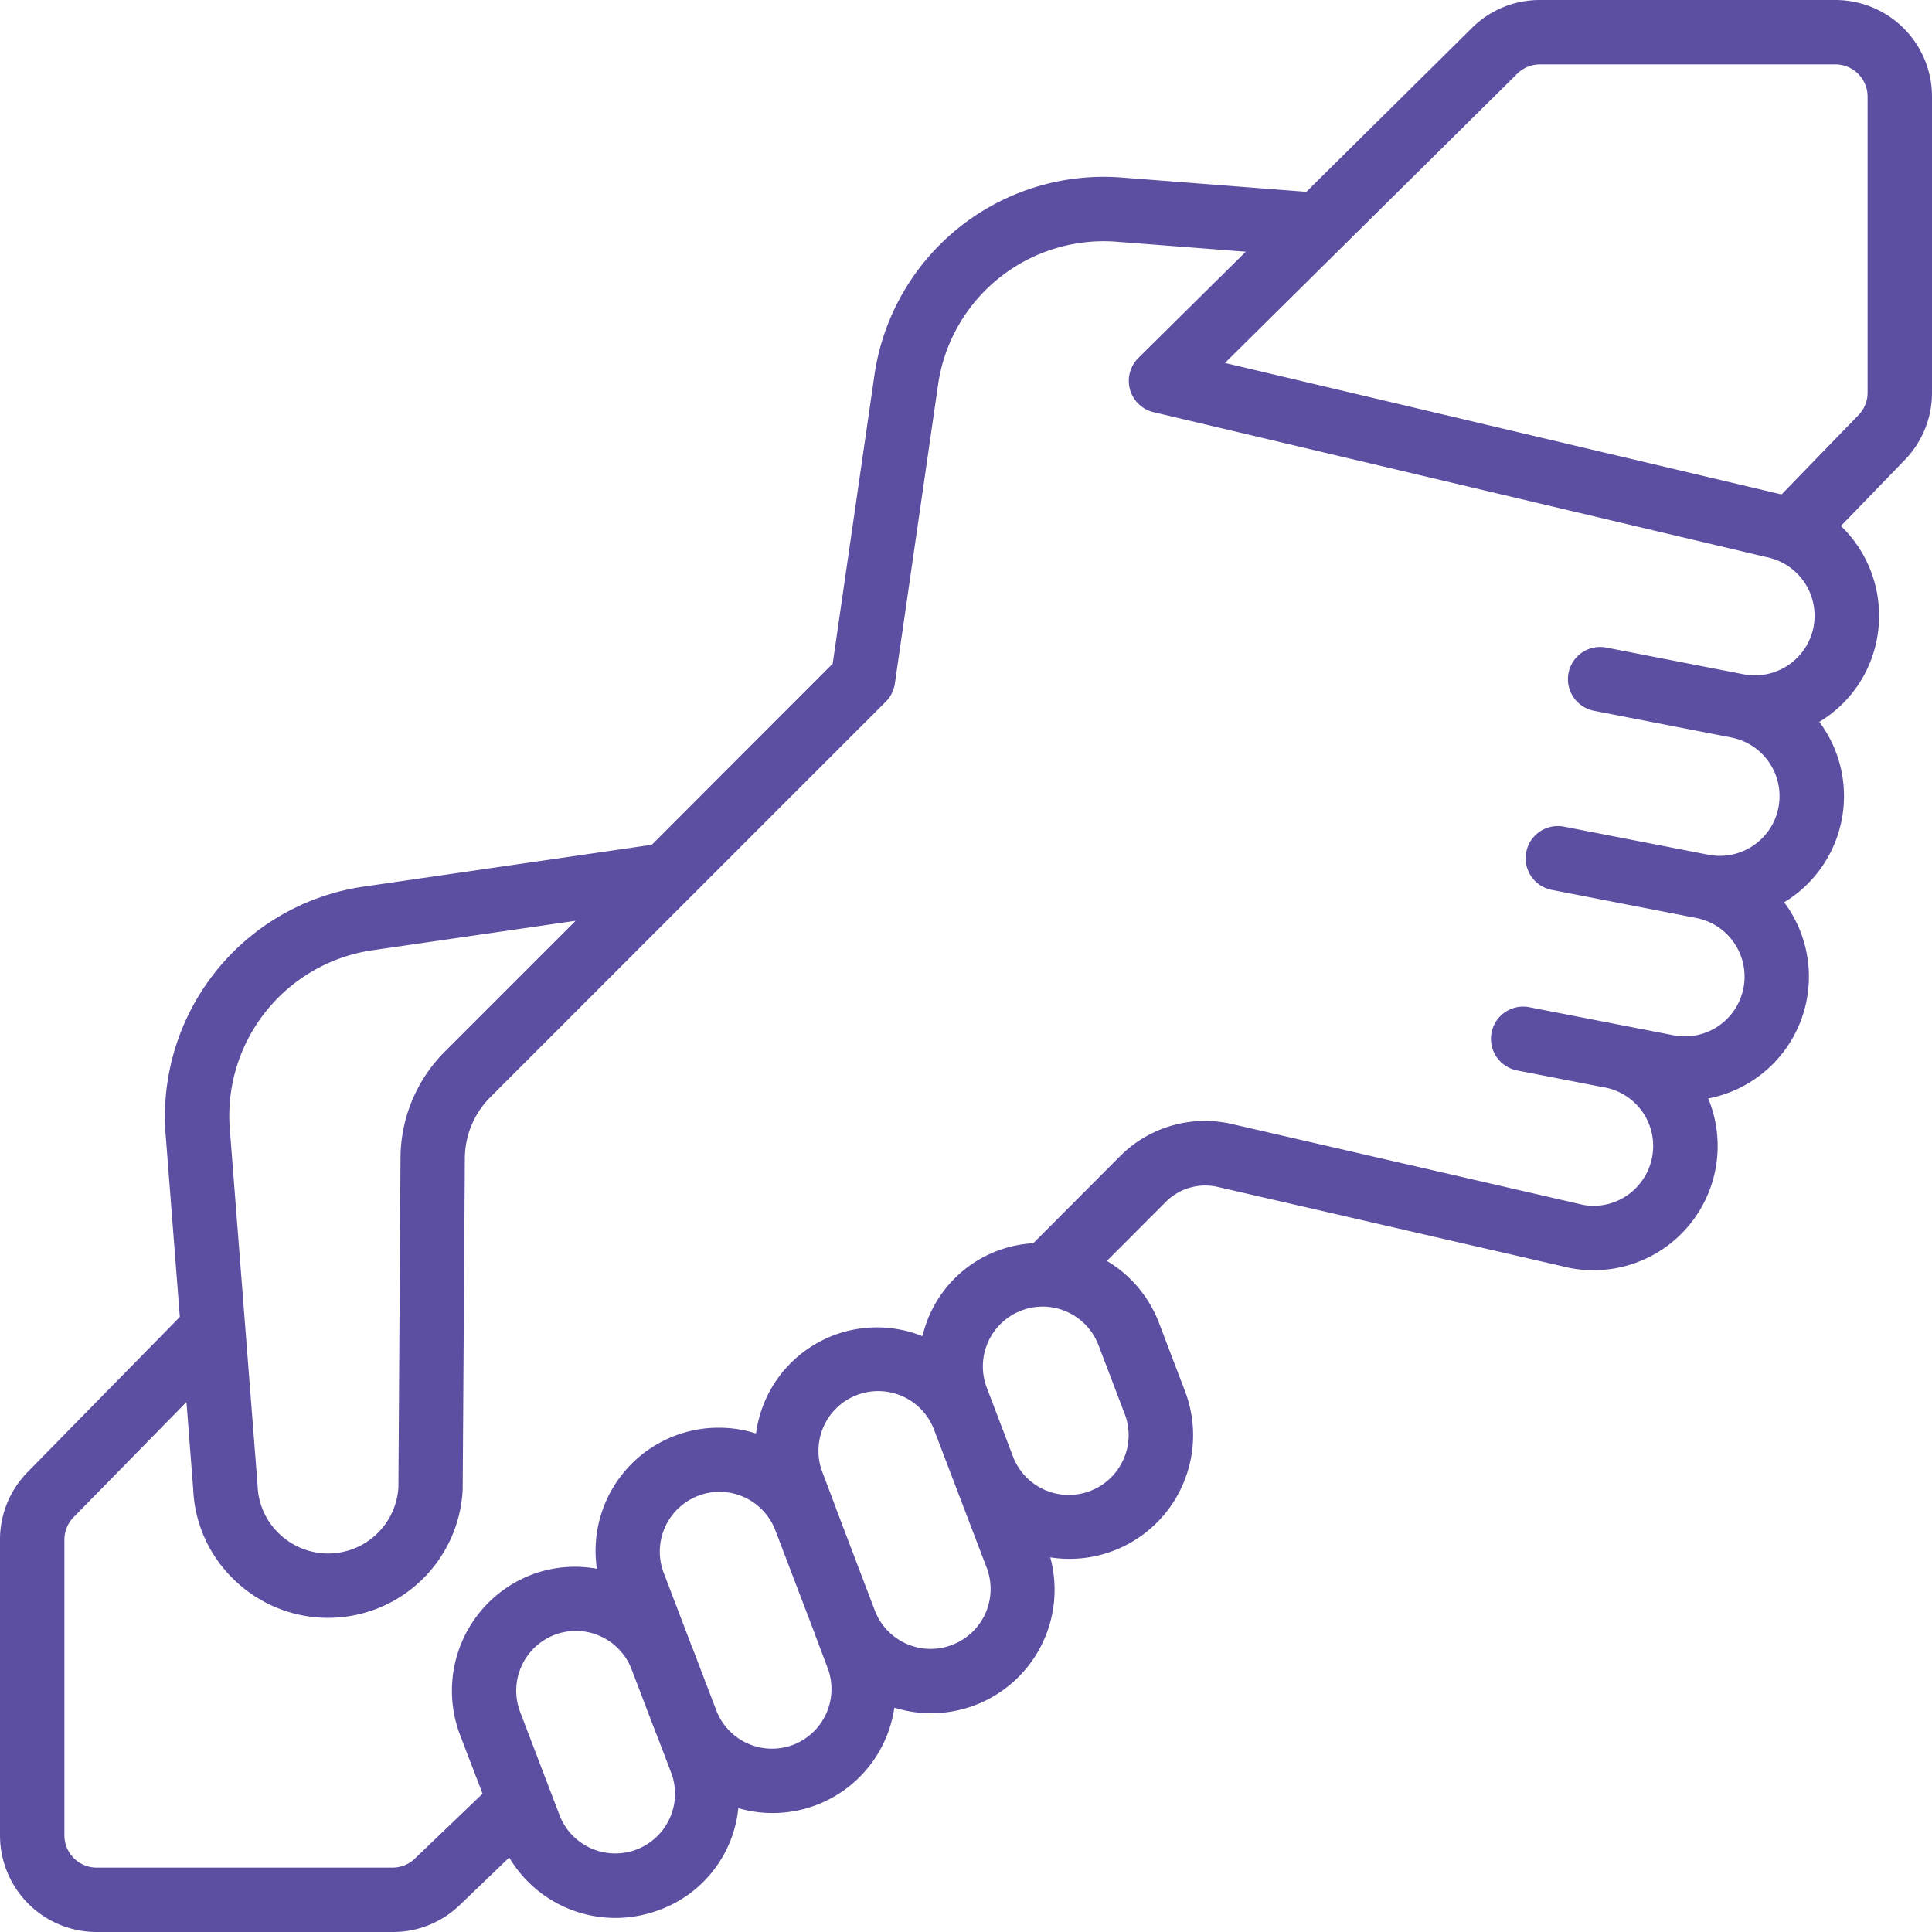
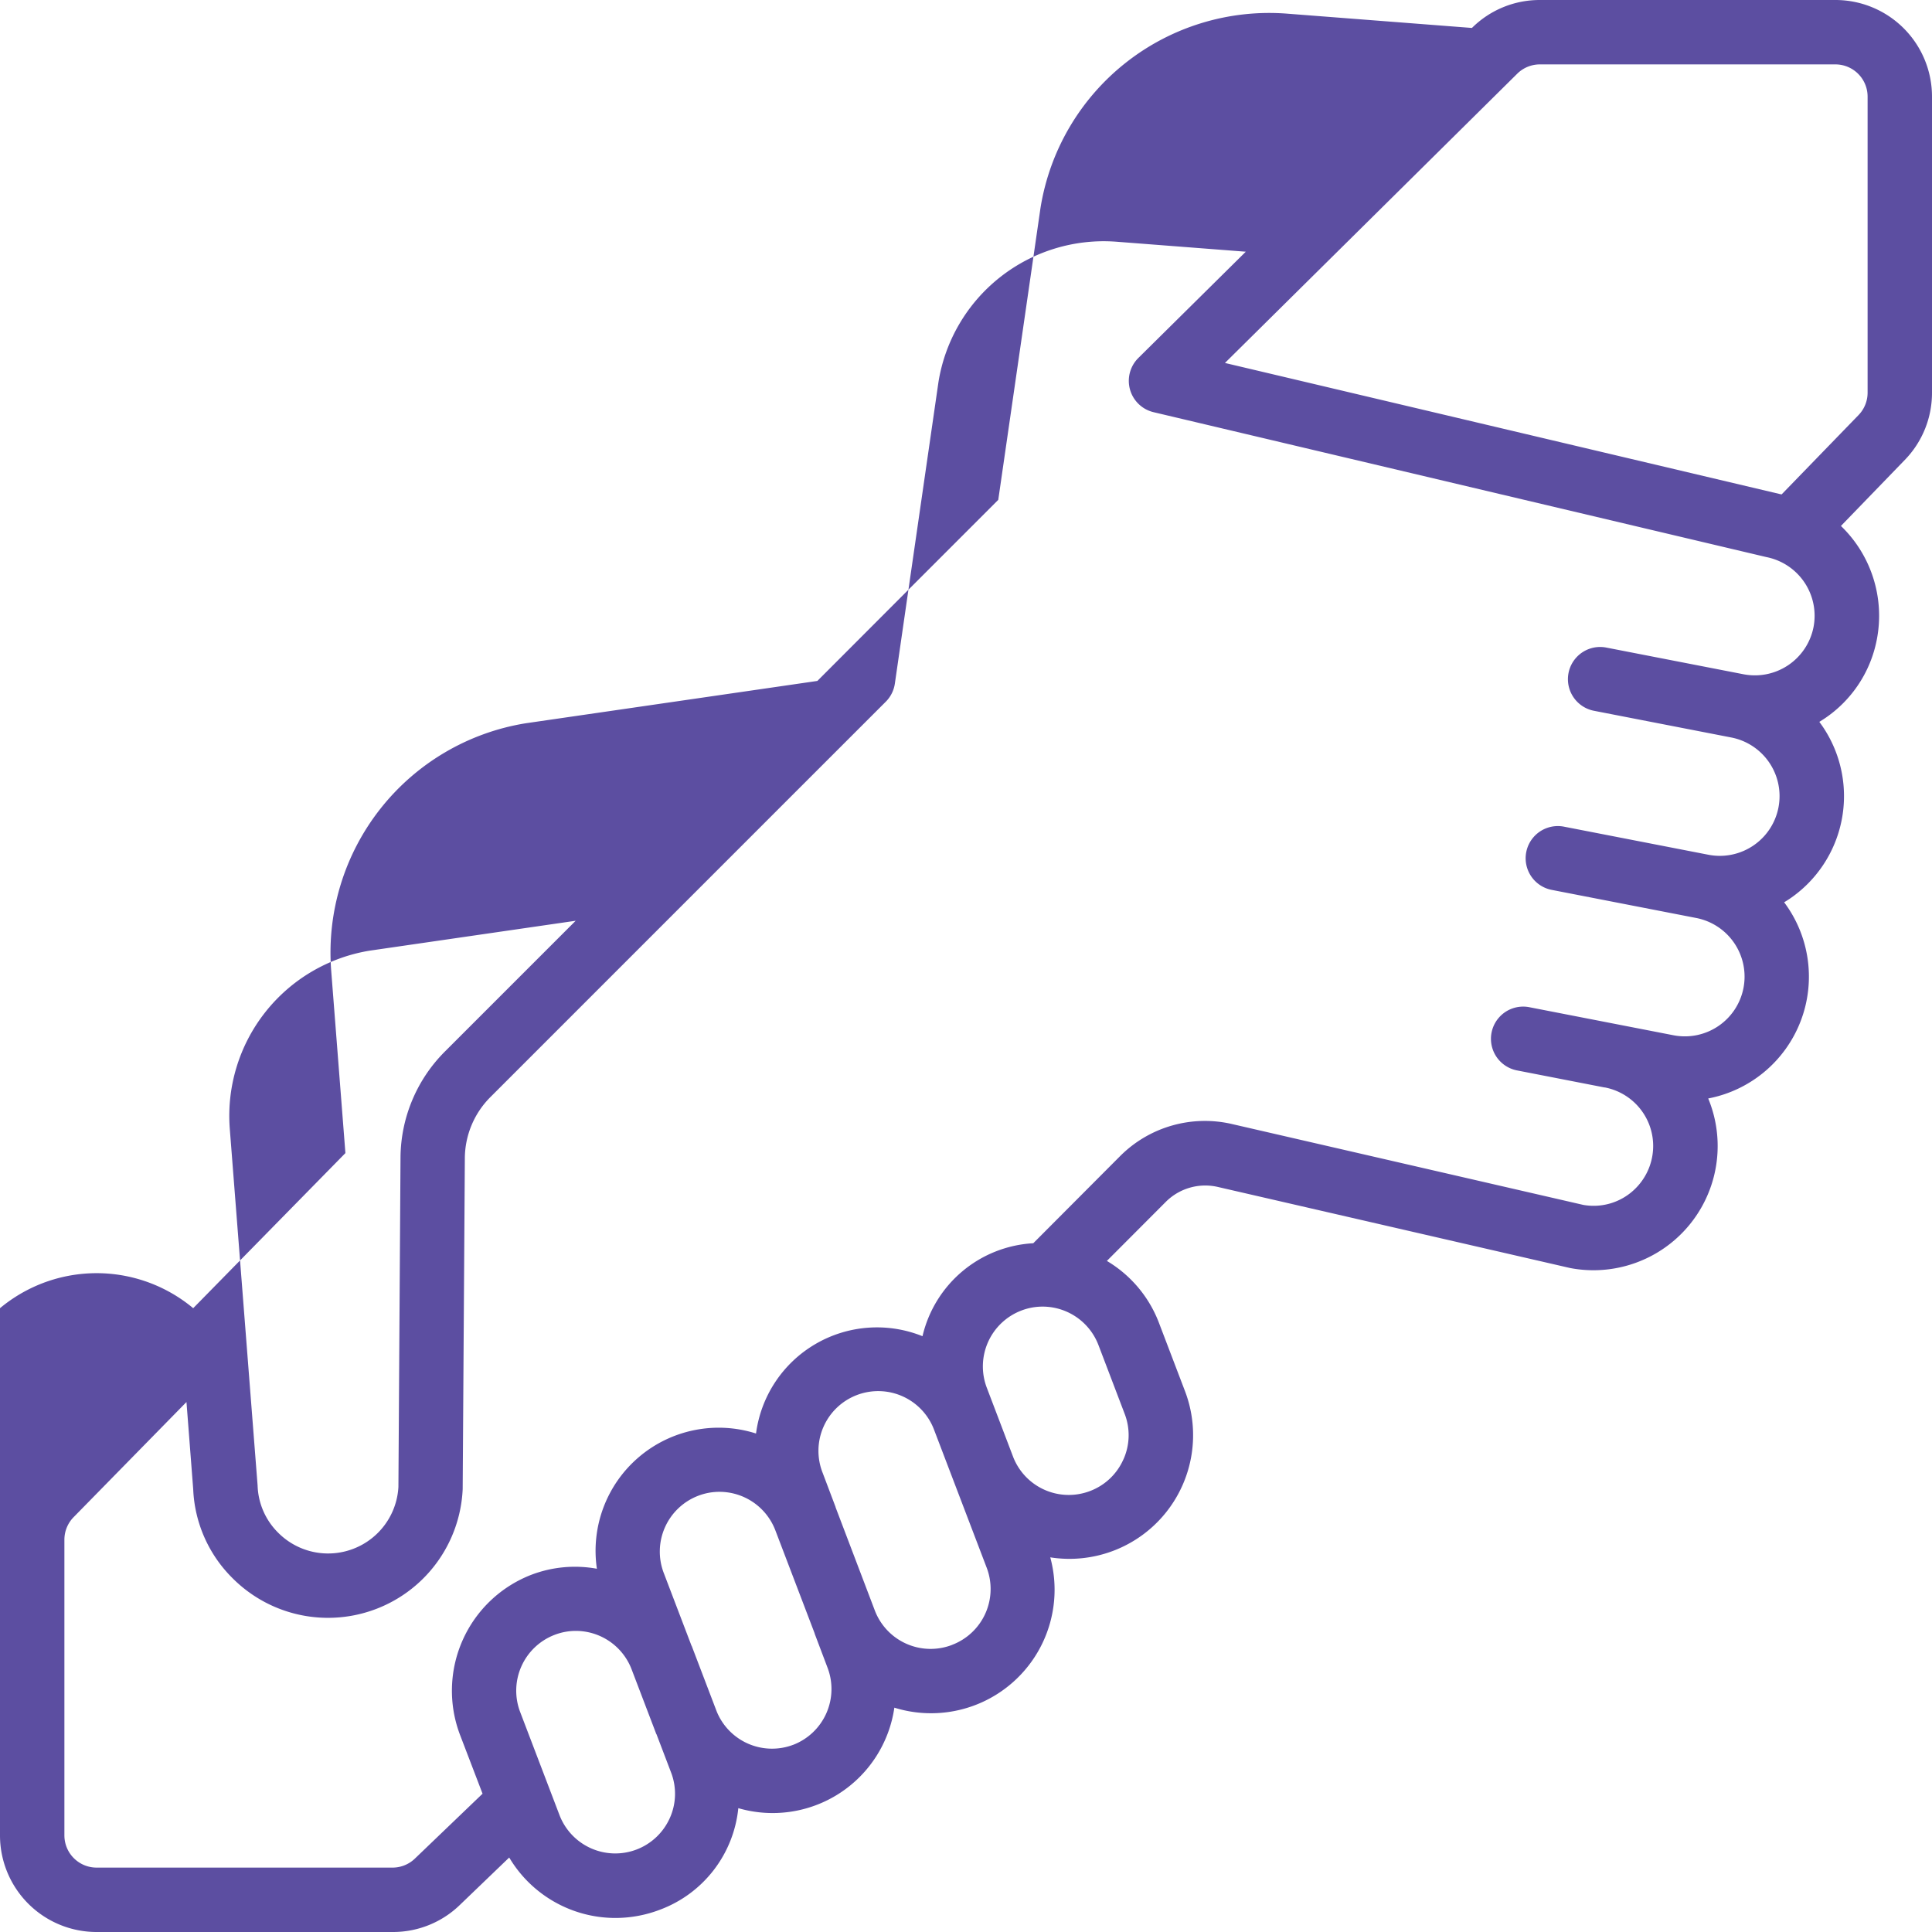
<svg xmlns="http://www.w3.org/2000/svg" height="512" viewBox="0 0 60 60" width="512" style="max-width: 100%; max-height: 320px;">
-   <path d="M57 0h-9.178a2.981 2.981 0 0 0-2.11.868L40.57 5.957l-5.752-.445a7.194 7.194 0 0 0-7.648 6.046l-1.31 9.054-2.623 2.624-2.995 3-9.064 1.316a7.215 7.215 0 0 0-6.037 7.647l.444 5.7-4.727 4.817A2.984 2.984 0 0 0 0 47.817V57a3 3 0 0 0 3 3h9.2a2.979 2.979 0 0 0 2.077-.836l1.537-1.477a3.837 3.837 0 0 0 3.3 1.877 3.877 3.877 0 0 0 1.375-.254 3.766 3.766 0 0 0 2.44-3.156 3.819 3.819 0 0 0 4.846-3.121 3.836 3.836 0 0 0 4.842-4.668A3.841 3.841 0 0 0 36.8 43.2l-.814-2.135a3.814 3.814 0 0 0-1.611-1.906L36.2 37.33a1.733 1.733 0 0 1 1.626-.467l10.932 2.516a3.858 3.858 0 0 0 4.292-5.265 3.852 3.852 0 0 0 2.358-6.093c.054-.032.108-.066.159-.1a3.855 3.855 0 0 0 1.042-5.351c-.035-.052-.071-.1-.108-.152.053-.033.106-.066.157-.1a3.82 3.82 0 0 0 1.629-2.46 3.873 3.873 0 0 0-1.115-3.524l1.987-2.054A2.986 2.986 0 0 0 60 12.19V3a3 3 0 0 0-3-3zM11.478 29.524l6.4-.929-4.055 4.055a4.7 4.7 0 0 0-1.385 3.316l-.065 10.215A2.187 2.187 0 0 1 8.639 47.6 2.156 2.156 0 0 1 8 46.132l-.865-11.093a5.2 5.2 0 0 1 4.343-5.515zM20.8 56.465a1.855 1.855 0 0 1-3.426-.1l-1.221-3.2a1.857 1.857 0 0 1 1.073-2.394 1.832 1.832 0 0 1 .658-.122 1.856 1.856 0 0 1 1.724 1.175l.763 2c0 .013.012.024.018.037l.451 1.183a1.838 1.838 0 0 1-.04 1.421zm3.834-2.279a1.855 1.855 0 0 1-2.379-1.042l-.767-2.011c0-.011-.011-.02-.015-.03l-.861-2.257a1.857 1.857 0 0 1 1.073-2.394 1.832 1.832 0 0 1 .658-.122 1.859 1.859 0 0 1 1.734 1.19l1.223 3.206v.008l.4 1.058a1.857 1.857 0 0 1-1.064 2.394zm4.928-3.1a1.854 1.854 0 0 1-2.392-1.067l-1.22-3.208v-.008l-.4-1.058a1.855 1.855 0 1 1 3.466-1.322l1.628 4.267a1.856 1.856 0 0 1-1.08 2.394zm5.323-5.756a1.842 1.842 0 0 1-1.033.975 1.853 1.853 0 0 1-2.393-1.073l-.812-2.132a1.857 1.857 0 0 1 1.073-2.4 1.836 1.836 0 0 1 .658-.122 1.857 1.857 0 0 1 1.735 1.193l.814 2.136a1.836 1.836 0 0 1-.04 1.421zm21.436-25.857a1.857 1.857 0 0 1-2.174 1.467l-4.262-.829a1 1 0 1 0-.383 1.963l4.263.829a1.855 1.855 0 0 1-.709 3.642l-4.484-.872a1 1 0 1 0-.383 1.963l4.484.872a1.855 1.855 0 1 1-.707 3.642l-1.747-.34-2.738-.533a1 1 0 0 0-.382 1.963l2.726.531h.013a1.851 1.851 0 0 1 1.469 2.17 1.858 1.858 0 0 1-.51.962 1.837 1.837 0 0 1-1.628.516l-10.9-2.509a3.722 3.722 0 0 0-3.489 1l-2.691 2.7a3.745 3.745 0 0 0-3.44 2.887 3.788 3.788 0 0 0-5.17 3.022 3.823 3.823 0 0 0-4.942 4.2 3.8 3.8 0 0 0-2.022.182 3.861 3.861 0 0 0-2.229 4.976l.7 1.828-2.1 2.014A1 1 0 0 1 12.2 58H3a1 1 0 0 1-1-1v-9.183a1 1 0 0 1 .286-.7l3.505-3.576L6 46.247a4.128 4.128 0 0 0 1.223 2.766 4.186 4.186 0 0 0 7.146-2.767l.067-10.268a2.706 2.706 0 0 1 .8-1.913l9.414-9.415 2.859-2.858a1 1 0 0 0 .282-.564l1.355-9.371a5.2 5.2 0 0 1 5.516-4.351l4.027.311-3.336 3.3a1 1 0 0 0 .473 1.684L54.854 17.3a1.858 1.858 0 0 1 1.467 2.173zM58 12.19a1 1 0 0 1-.281.7l-2.389 2.464-.055-.011-17.233-4.071 9.076-8.982a1 1 0 0 1 .7-.29H57a1 1 0 0 1 1 1z" style="fill: rgb(92, 78, 161);" />
+   <path d="M57 0h-9.178a2.981 2.981 0 0 0-2.11.868l-5.752-.445a7.194 7.194 0 0 0-7.648 6.046l-1.31 9.054-2.623 2.624-2.995 3-9.064 1.316a7.215 7.215 0 0 0-6.037 7.647l.444 5.7-4.727 4.817A2.984 2.984 0 0 0 0 47.817V57a3 3 0 0 0 3 3h9.2a2.979 2.979 0 0 0 2.077-.836l1.537-1.477a3.837 3.837 0 0 0 3.3 1.877 3.877 3.877 0 0 0 1.375-.254 3.766 3.766 0 0 0 2.44-3.156 3.819 3.819 0 0 0 4.846-3.121 3.836 3.836 0 0 0 4.842-4.668A3.841 3.841 0 0 0 36.8 43.2l-.814-2.135a3.814 3.814 0 0 0-1.611-1.906L36.2 37.33a1.733 1.733 0 0 1 1.626-.467l10.932 2.516a3.858 3.858 0 0 0 4.292-5.265 3.852 3.852 0 0 0 2.358-6.093c.054-.032.108-.066.159-.1a3.855 3.855 0 0 0 1.042-5.351c-.035-.052-.071-.1-.108-.152.053-.033.106-.066.157-.1a3.82 3.82 0 0 0 1.629-2.46 3.873 3.873 0 0 0-1.115-3.524l1.987-2.054A2.986 2.986 0 0 0 60 12.19V3a3 3 0 0 0-3-3zM11.478 29.524l6.4-.929-4.055 4.055a4.7 4.7 0 0 0-1.385 3.316l-.065 10.215A2.187 2.187 0 0 1 8.639 47.6 2.156 2.156 0 0 1 8 46.132l-.865-11.093a5.2 5.2 0 0 1 4.343-5.515zM20.8 56.465a1.855 1.855 0 0 1-3.426-.1l-1.221-3.2a1.857 1.857 0 0 1 1.073-2.394 1.832 1.832 0 0 1 .658-.122 1.856 1.856 0 0 1 1.724 1.175l.763 2c0 .013.012.024.018.037l.451 1.183a1.838 1.838 0 0 1-.04 1.421zm3.834-2.279a1.855 1.855 0 0 1-2.379-1.042l-.767-2.011c0-.011-.011-.02-.015-.03l-.861-2.257a1.857 1.857 0 0 1 1.073-2.394 1.832 1.832 0 0 1 .658-.122 1.859 1.859 0 0 1 1.734 1.19l1.223 3.206v.008l.4 1.058a1.857 1.857 0 0 1-1.064 2.394zm4.928-3.1a1.854 1.854 0 0 1-2.392-1.067l-1.22-3.208v-.008l-.4-1.058a1.855 1.855 0 1 1 3.466-1.322l1.628 4.267a1.856 1.856 0 0 1-1.08 2.394zm5.323-5.756a1.842 1.842 0 0 1-1.033.975 1.853 1.853 0 0 1-2.393-1.073l-.812-2.132a1.857 1.857 0 0 1 1.073-2.4 1.836 1.836 0 0 1 .658-.122 1.857 1.857 0 0 1 1.735 1.193l.814 2.136a1.836 1.836 0 0 1-.04 1.421zm21.436-25.857a1.857 1.857 0 0 1-2.174 1.467l-4.262-.829a1 1 0 1 0-.383 1.963l4.263.829a1.855 1.855 0 0 1-.709 3.642l-4.484-.872a1 1 0 1 0-.383 1.963l4.484.872a1.855 1.855 0 1 1-.707 3.642l-1.747-.34-2.738-.533a1 1 0 0 0-.382 1.963l2.726.531h.013a1.851 1.851 0 0 1 1.469 2.17 1.858 1.858 0 0 1-.51.962 1.837 1.837 0 0 1-1.628.516l-10.9-2.509a3.722 3.722 0 0 0-3.489 1l-2.691 2.7a3.745 3.745 0 0 0-3.44 2.887 3.788 3.788 0 0 0-5.17 3.022 3.823 3.823 0 0 0-4.942 4.2 3.8 3.8 0 0 0-2.022.182 3.861 3.861 0 0 0-2.229 4.976l.7 1.828-2.1 2.014A1 1 0 0 1 12.2 58H3a1 1 0 0 1-1-1v-9.183a1 1 0 0 1 .286-.7l3.505-3.576L6 46.247a4.128 4.128 0 0 0 1.223 2.766 4.186 4.186 0 0 0 7.146-2.767l.067-10.268a2.706 2.706 0 0 1 .8-1.913l9.414-9.415 2.859-2.858a1 1 0 0 0 .282-.564l1.355-9.371a5.2 5.2 0 0 1 5.516-4.351l4.027.311-3.336 3.3a1 1 0 0 0 .473 1.684L54.854 17.3a1.858 1.858 0 0 1 1.467 2.173zM58 12.19a1 1 0 0 1-.281.7l-2.389 2.464-.055-.011-17.233-4.071 9.076-8.982a1 1 0 0 1 .7-.29H57a1 1 0 0 1 1 1z" style="fill: rgb(92, 78, 161);" />
</svg>